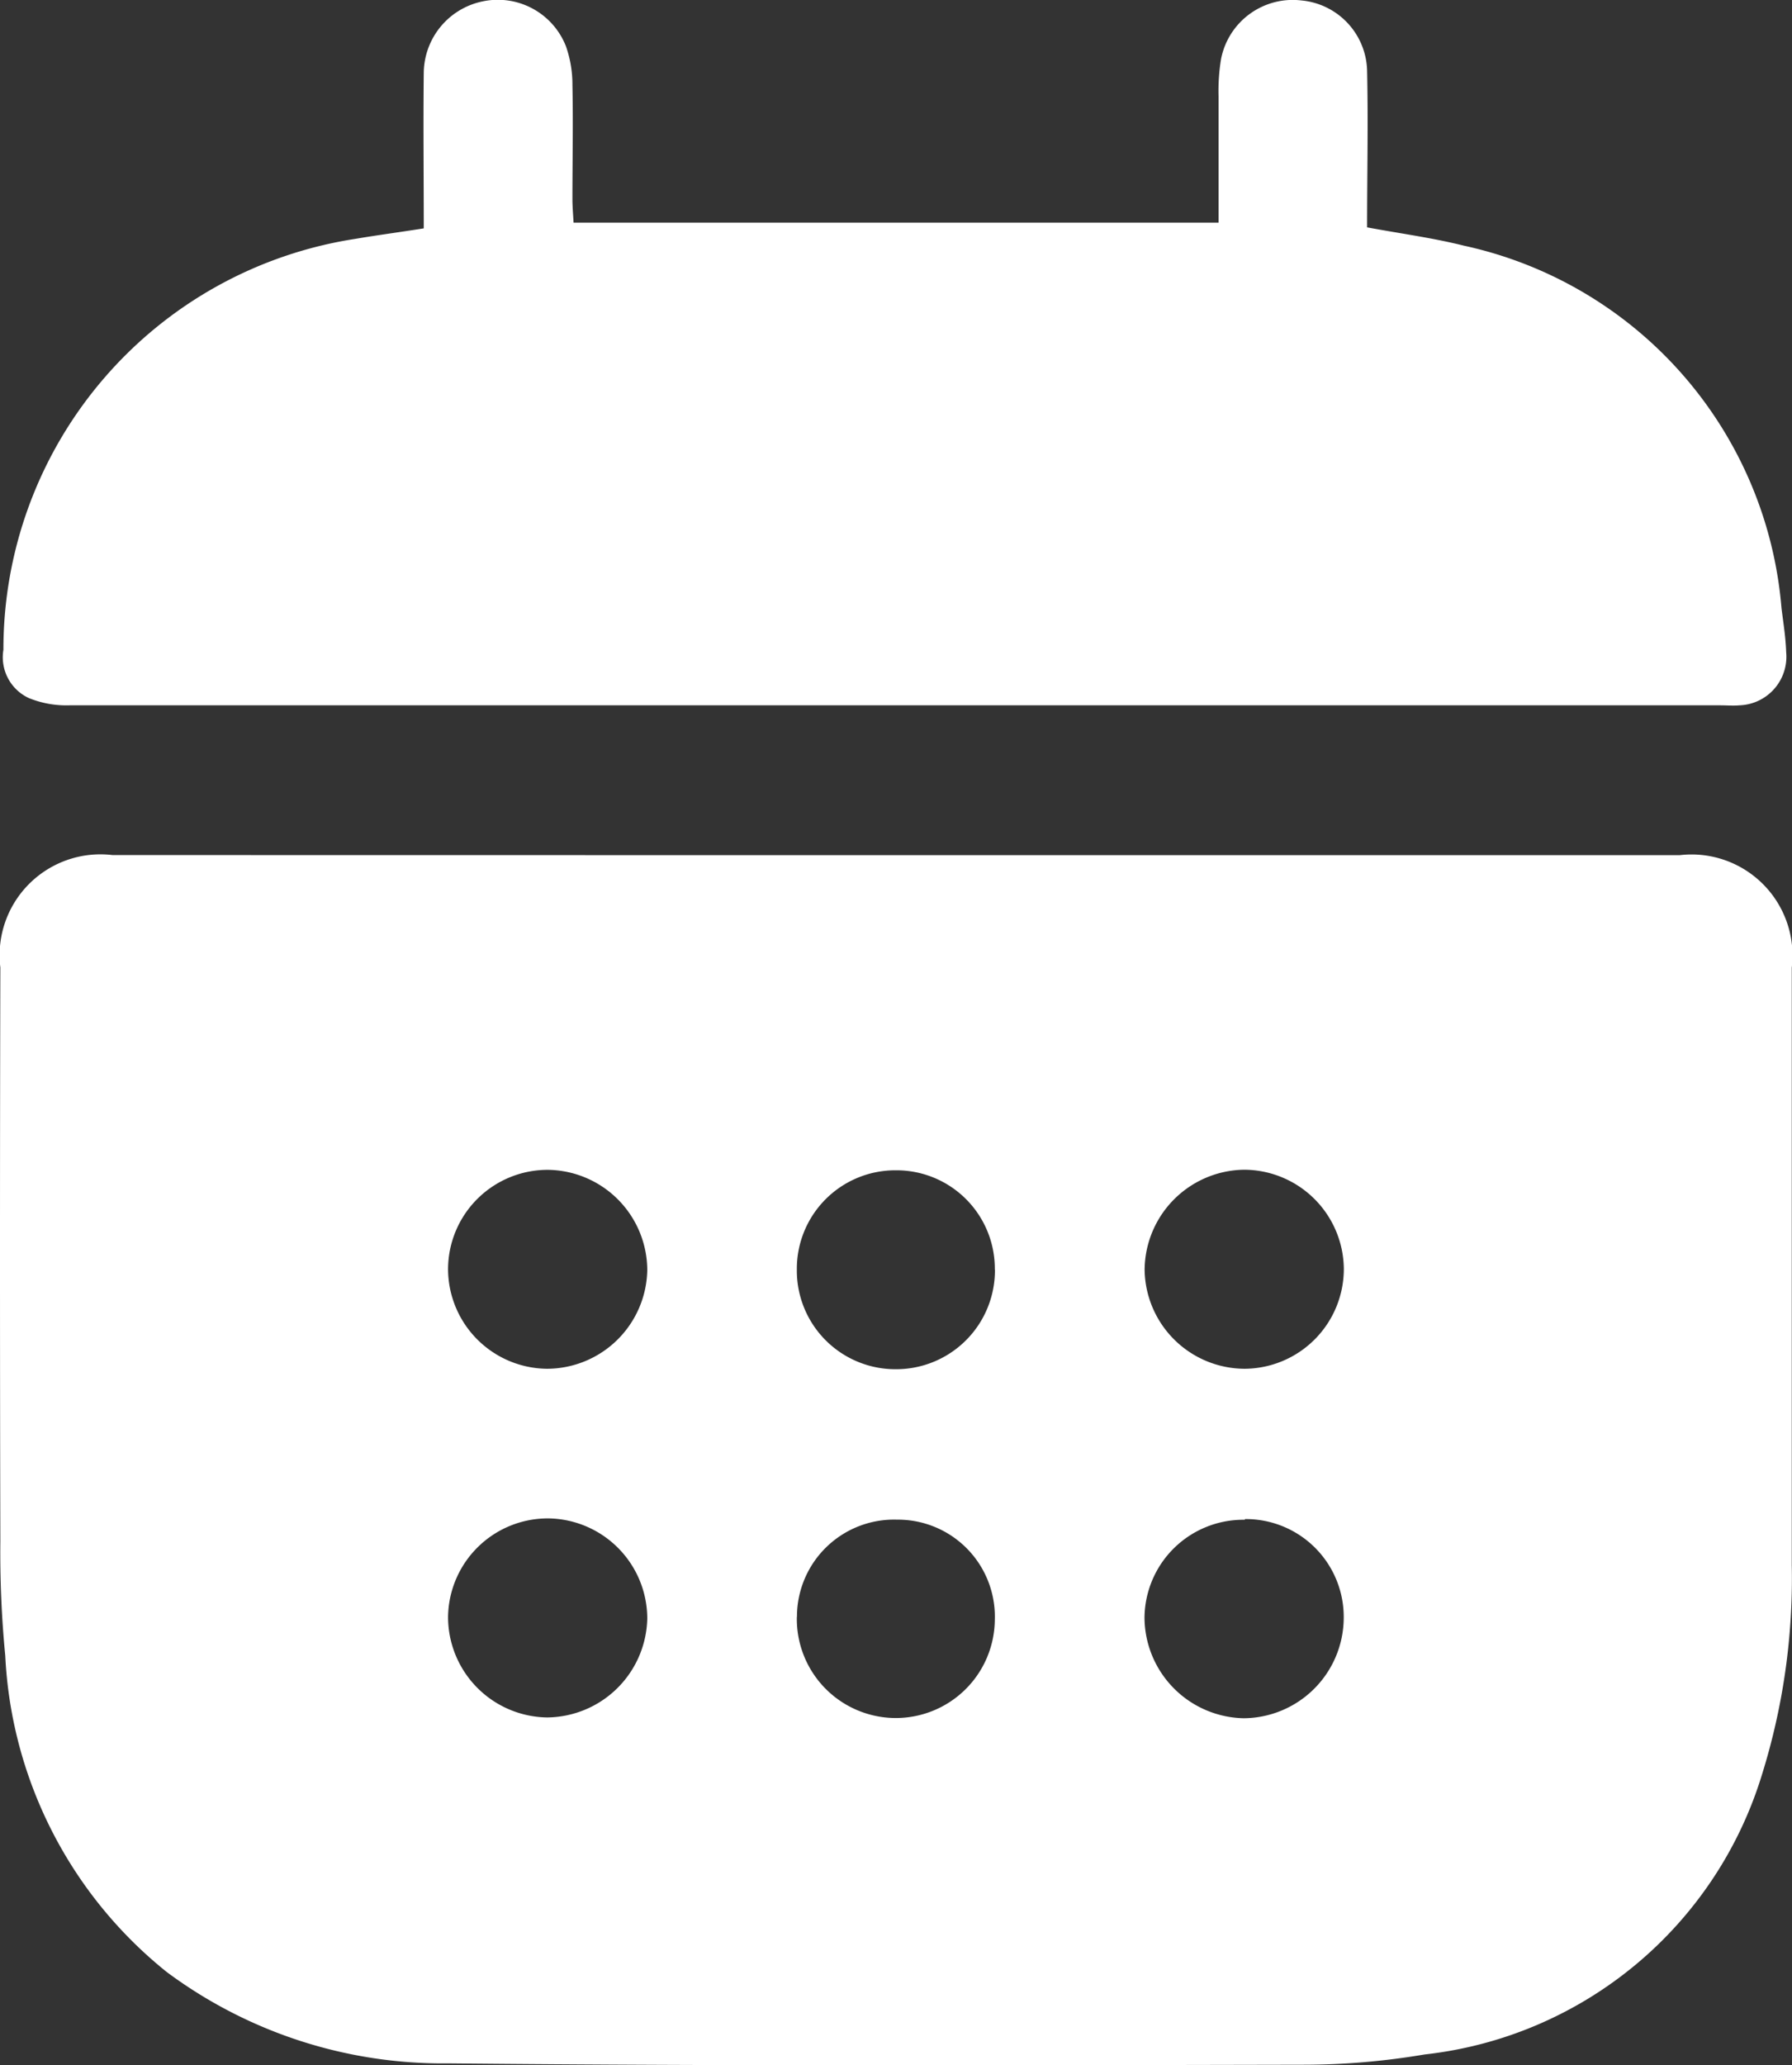
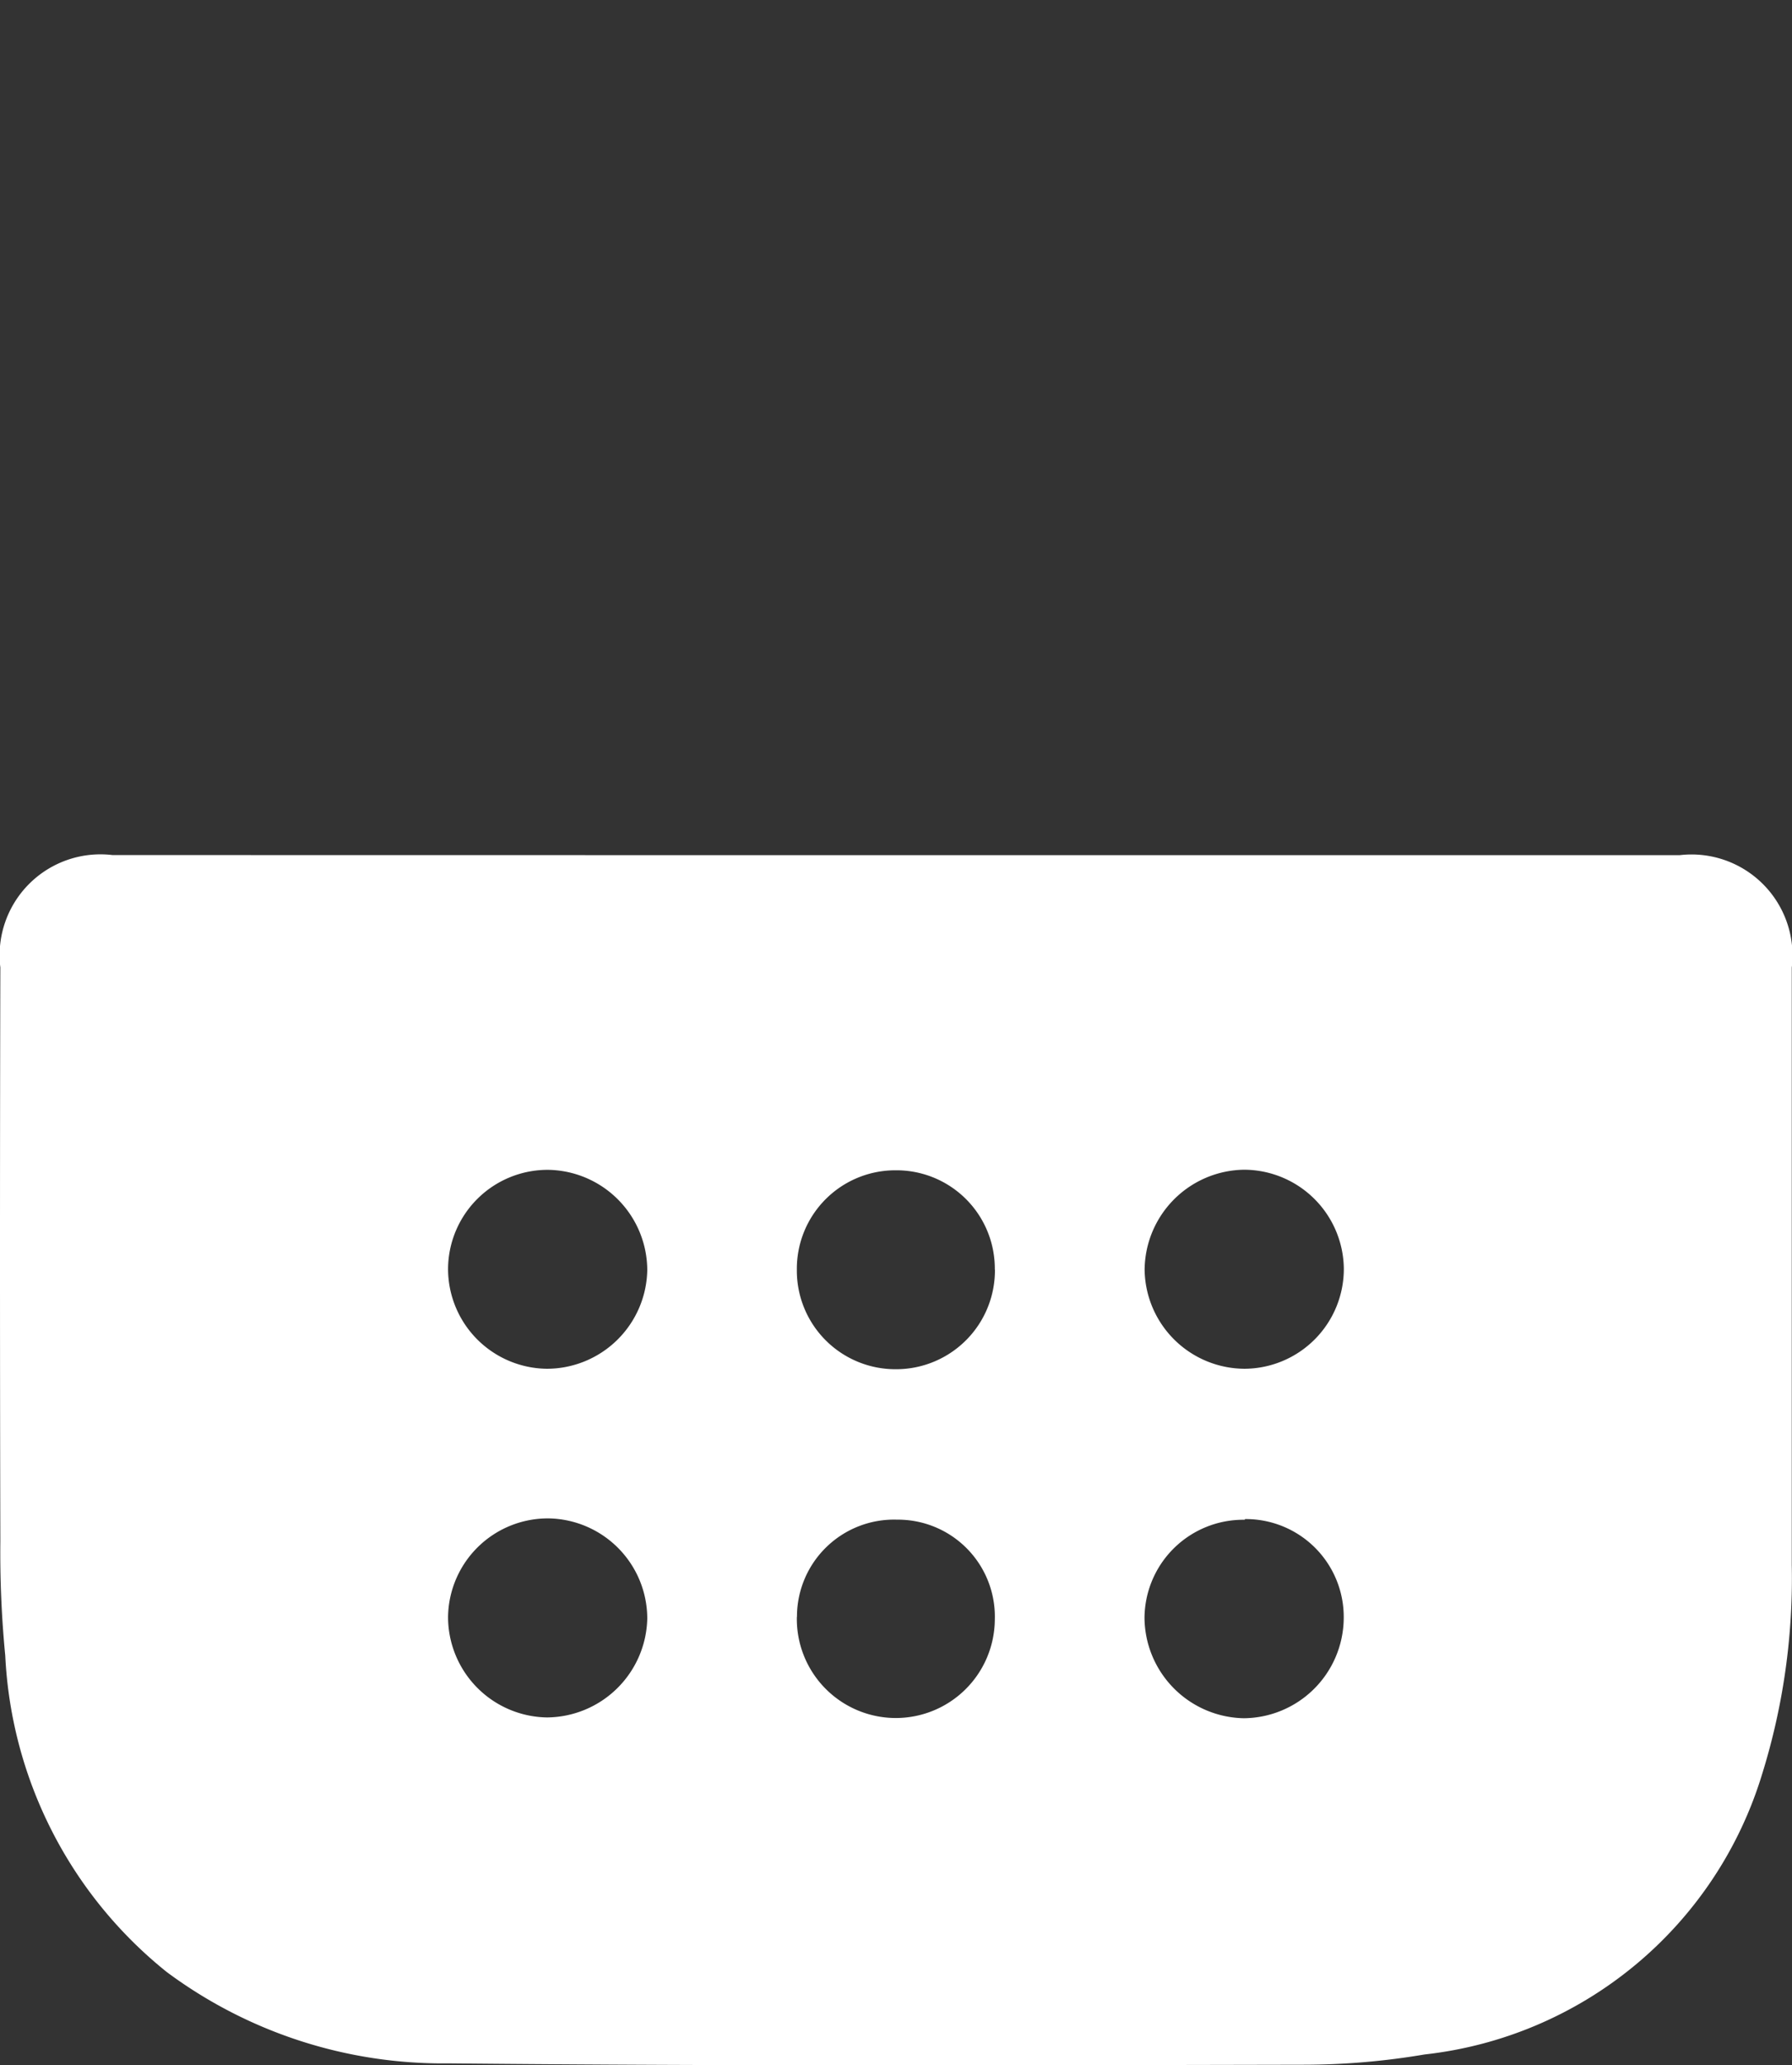
<svg xmlns="http://www.w3.org/2000/svg" width="15.706" height="18.096" viewBox="0 0 15.706 18.096">
  <rect x="0" y="0" width="15.706" height="18.096" fill="#333333" stroke="none" />
  <g id="Grupo_1906" data-name="Grupo 1906" transform="translate(178.966 -1733.592)">
    <path id="Caminho_6833" data-name="Caminho 6833" d="M-171.114,1870.74h6.869a.885.885,0,0,1,.983.985q0,2.617,0,5.234a5.771,5.771,0,0,1-.26,1.833,3.494,3.494,0,0,1-2.958,2.456,6.358,6.358,0,0,1-1.057.09c-2.5.005-5,.013-7.5-.012a4.055,4.055,0,0,1-2.467-.8,3.788,3.788,0,0,1-1.416-2.773,9.371,9.371,0,0,1-.043-1q-.006-2.515,0-5.029a.884.884,0,0,1,.983-.985Zm-3.925,6.675a.881.881,0,0,0,.866.88.886.886,0,0,0,.88-.867.879.879,0,0,0-.868-.877A.875.875,0,0,0-175.039,1877.415Zm.865-2.175a.881.881,0,0,0,.881-.865.882.882,0,0,0-.868-.878.873.873,0,0,0-.878.865A.876.876,0,0,0-174.174,1875.24Zm6.986-.877a.877.877,0,0,0-.877-.867.884.884,0,0,0-.869.878.88.88,0,0,0,.88.866A.875.875,0,0,0-167.188,1874.362Zm-.868,2.2a.866.866,0,0,0-.879.861.887.887,0,0,0,.87.878.883.883,0,0,0,.876-.869A.858.858,0,0,0-168.055,1876.557Zm-2.191-2.189a.862.862,0,0,0-.866-.873.863.863,0,0,0-.869.87.864.864,0,0,0,.866.873A.866.866,0,0,0-170.246,1874.369Zm-1.735,3.042a.868.868,0,0,0,.856.884.868.868,0,0,0,.879-.861.85.85,0,0,0-.856-.877A.851.851,0,0,0-171.981,1877.411Z" transform="translate(0 -129.655)" fill="#fff" />
-     <path id="Caminho_6834" data-name="Caminho 6834" d="M-174.594,1735.593c0-.465-.005-.914,0-1.363a.646.646,0,0,1,.517-.626.641.641,0,0,1,.729.393,1.009,1.009,0,0,1,.057.339c.007.334,0,.668,0,1,0,.066.006.132.01.207h5.653c0-.377,0-.743,0-1.109a1.717,1.717,0,0,1,.022-.325.64.64,0,0,1,.705-.513.634.634,0,0,1,.575.614c.01.456,0,.911,0,1.374.294.055.576.092.85.161a3.548,3.548,0,0,1,2.782,3.176c.016.128.037.257.041.386a.426.426,0,0,1-.411.465c-.054.005-.109,0-.163,0q-7.237,0-14.474,0a.871.871,0,0,1-.355-.064.394.394,0,0,1-.222-.423,3.638,3.638,0,0,1,3.084-3.6C-175,1735.652-174.808,1735.627-174.594,1735.593Z" transform="translate(-0.658)" fill="#fff" />
  </g>
</svg>